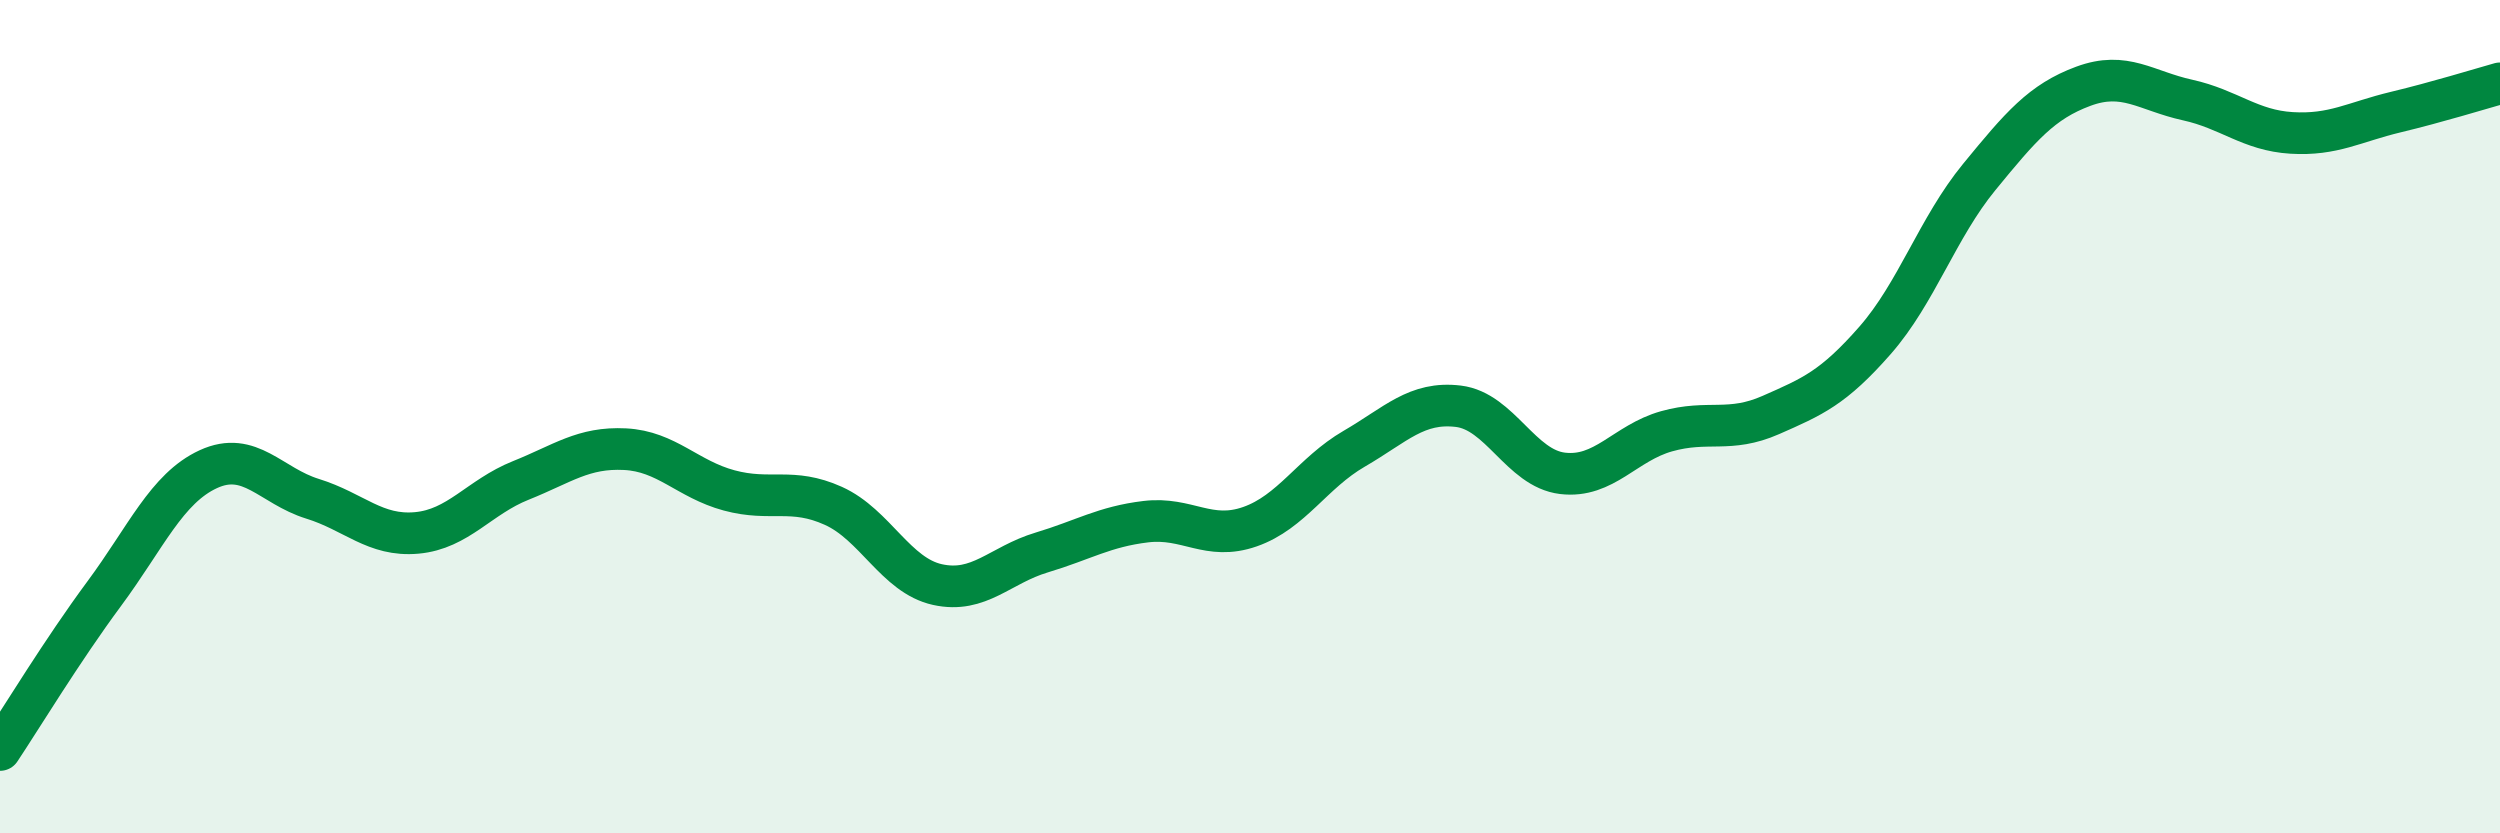
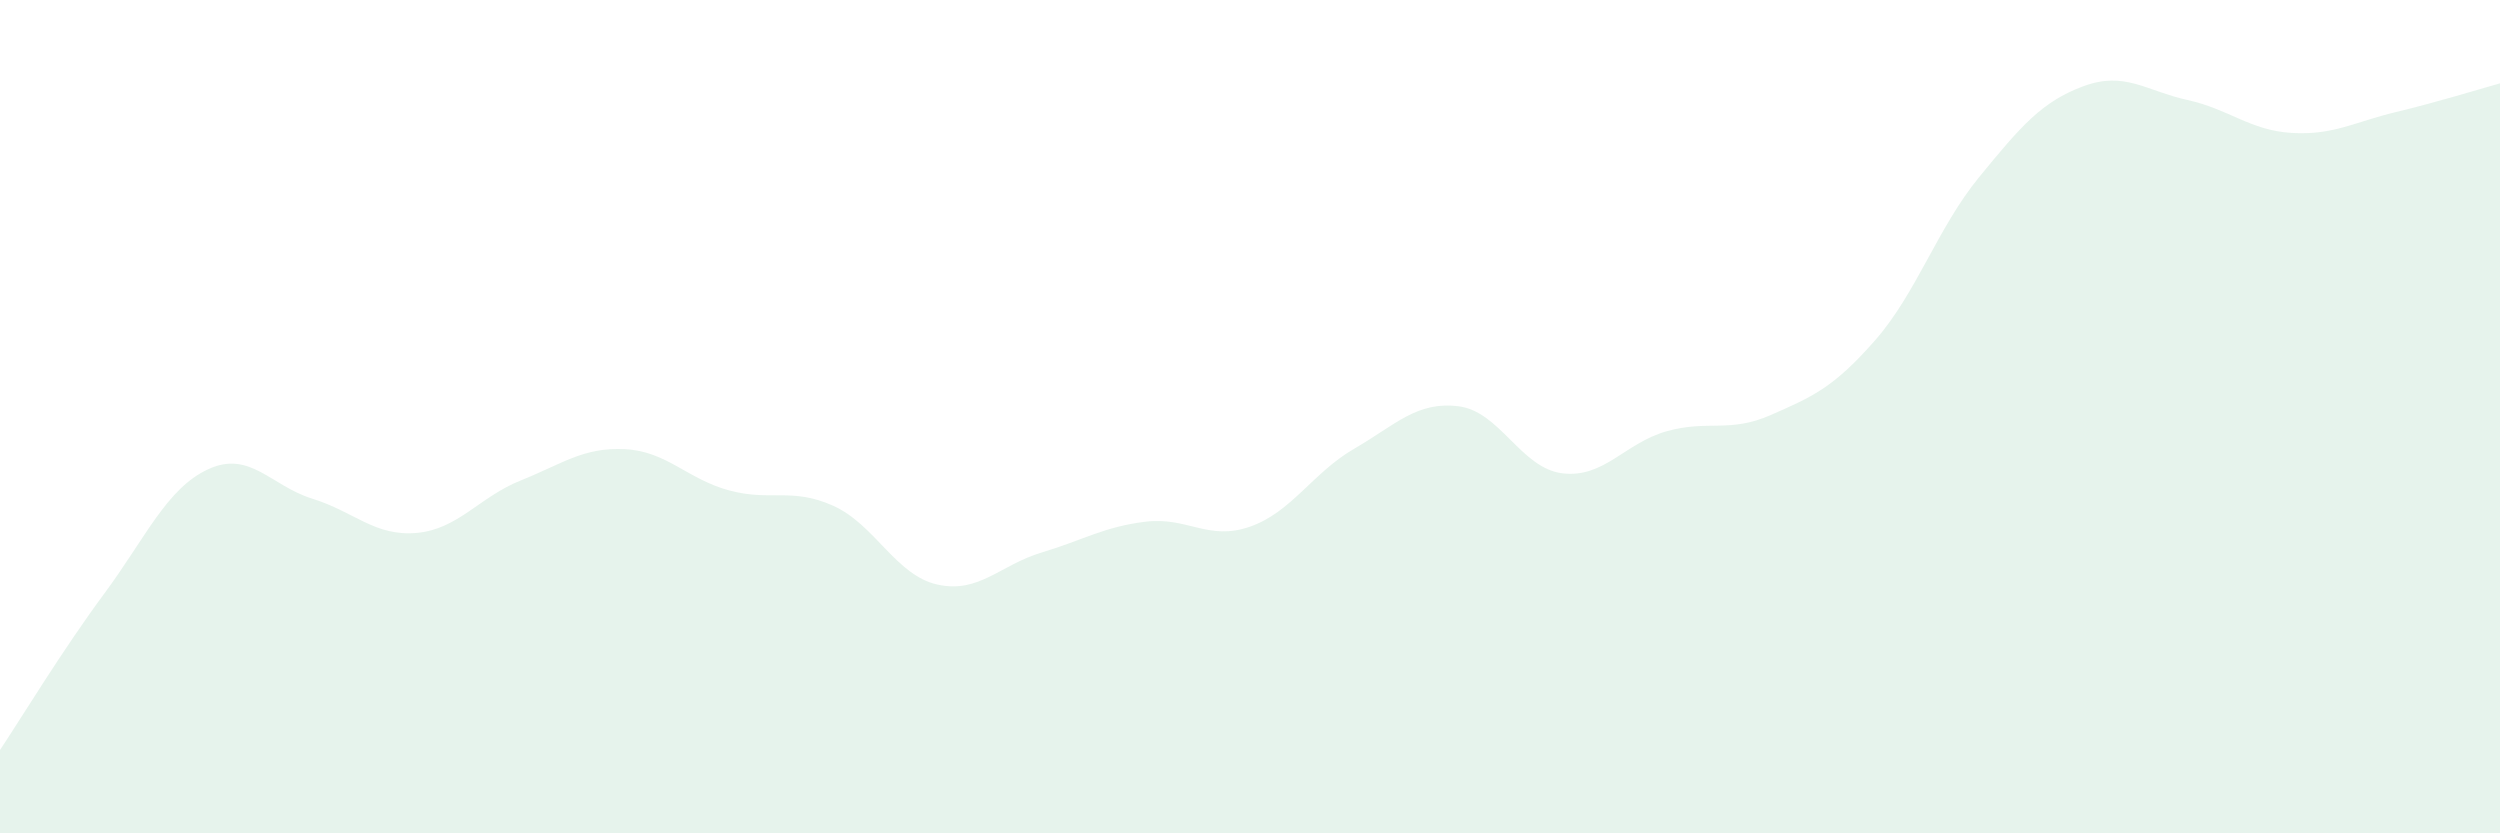
<svg xmlns="http://www.w3.org/2000/svg" width="60" height="20" viewBox="0 0 60 20">
  <path d="M 0,18 C 0.5,17.25 1.5,15.6 2.5,14.25 C 3.5,12.9 4,11.72 5,11.26 C 6,10.8 6.5,11.66 7.5,11.97 C 8.5,12.28 9,12.88 10,12.79 C 11,12.7 11.5,11.93 12.5,11.53 C 13.5,11.13 14,10.73 15,10.78 C 16,10.83 16.5,11.5 17.5,11.77 C 18.5,12.04 19,11.69 20,12.14 C 21,12.59 21.5,13.81 22.5,14.03 C 23.5,14.25 24,13.56 25,13.26 C 26,12.96 26.5,12.64 27.5,12.52 C 28.5,12.4 29,12.99 30,12.64 C 31,12.29 31.5,11.35 32.5,10.77 C 33.5,10.19 34,9.63 35,9.75 C 36,9.87 36.5,11.24 37.5,11.36 C 38.5,11.48 39,10.63 40,10.35 C 41,10.07 41.5,10.4 42.5,9.96 C 43.5,9.52 44,9.31 45,8.17 C 46,7.03 46.5,5.47 47.5,4.25 C 48.5,3.03 49,2.44 50,2.07 C 51,1.7 51.5,2.18 52.5,2.4 C 53.5,2.62 54,3.13 55,3.19 C 56,3.25 56.5,2.93 57.5,2.69 C 58.5,2.45 59.5,2.14 60,2L60 20L0 20Z" fill="#008740" opacity="0.1" stroke-linecap="round" stroke-linejoin="round" />
-   <path d="M 0,18 C 0.5,17.25 1.5,15.6 2.5,14.25 C 3.5,12.9 4,11.72 5,11.26 C 6,10.8 6.5,11.66 7.5,11.97 C 8.5,12.28 9,12.88 10,12.79 C 11,12.7 11.5,11.93 12.5,11.53 C 13.5,11.13 14,10.73 15,10.78 C 16,10.83 16.5,11.5 17.5,11.77 C 18.5,12.04 19,11.69 20,12.14 C 21,12.59 21.5,13.81 22.5,14.03 C 23.5,14.25 24,13.56 25,13.26 C 26,12.96 26.5,12.64 27.5,12.52 C 28.5,12.4 29,12.99 30,12.64 C 31,12.29 31.5,11.35 32.5,10.77 C 33.5,10.19 34,9.63 35,9.75 C 36,9.87 36.5,11.24 37.5,11.36 C 38.5,11.48 39,10.63 40,10.35 C 41,10.07 41.5,10.4 42.5,9.96 C 43.5,9.52 44,9.31 45,8.17 C 46,7.03 46.5,5.47 47.5,4.25 C 48.5,3.03 49,2.44 50,2.07 C 51,1.7 51.5,2.18 52.5,2.4 C 53.5,2.62 54,3.13 55,3.19 C 56,3.25 56.5,2.93 57.5,2.69 C 58.5,2.45 59.5,2.14 60,2" stroke="#008740" stroke-width="1" fill="none" stroke-linecap="round" stroke-linejoin="round" />
</svg>